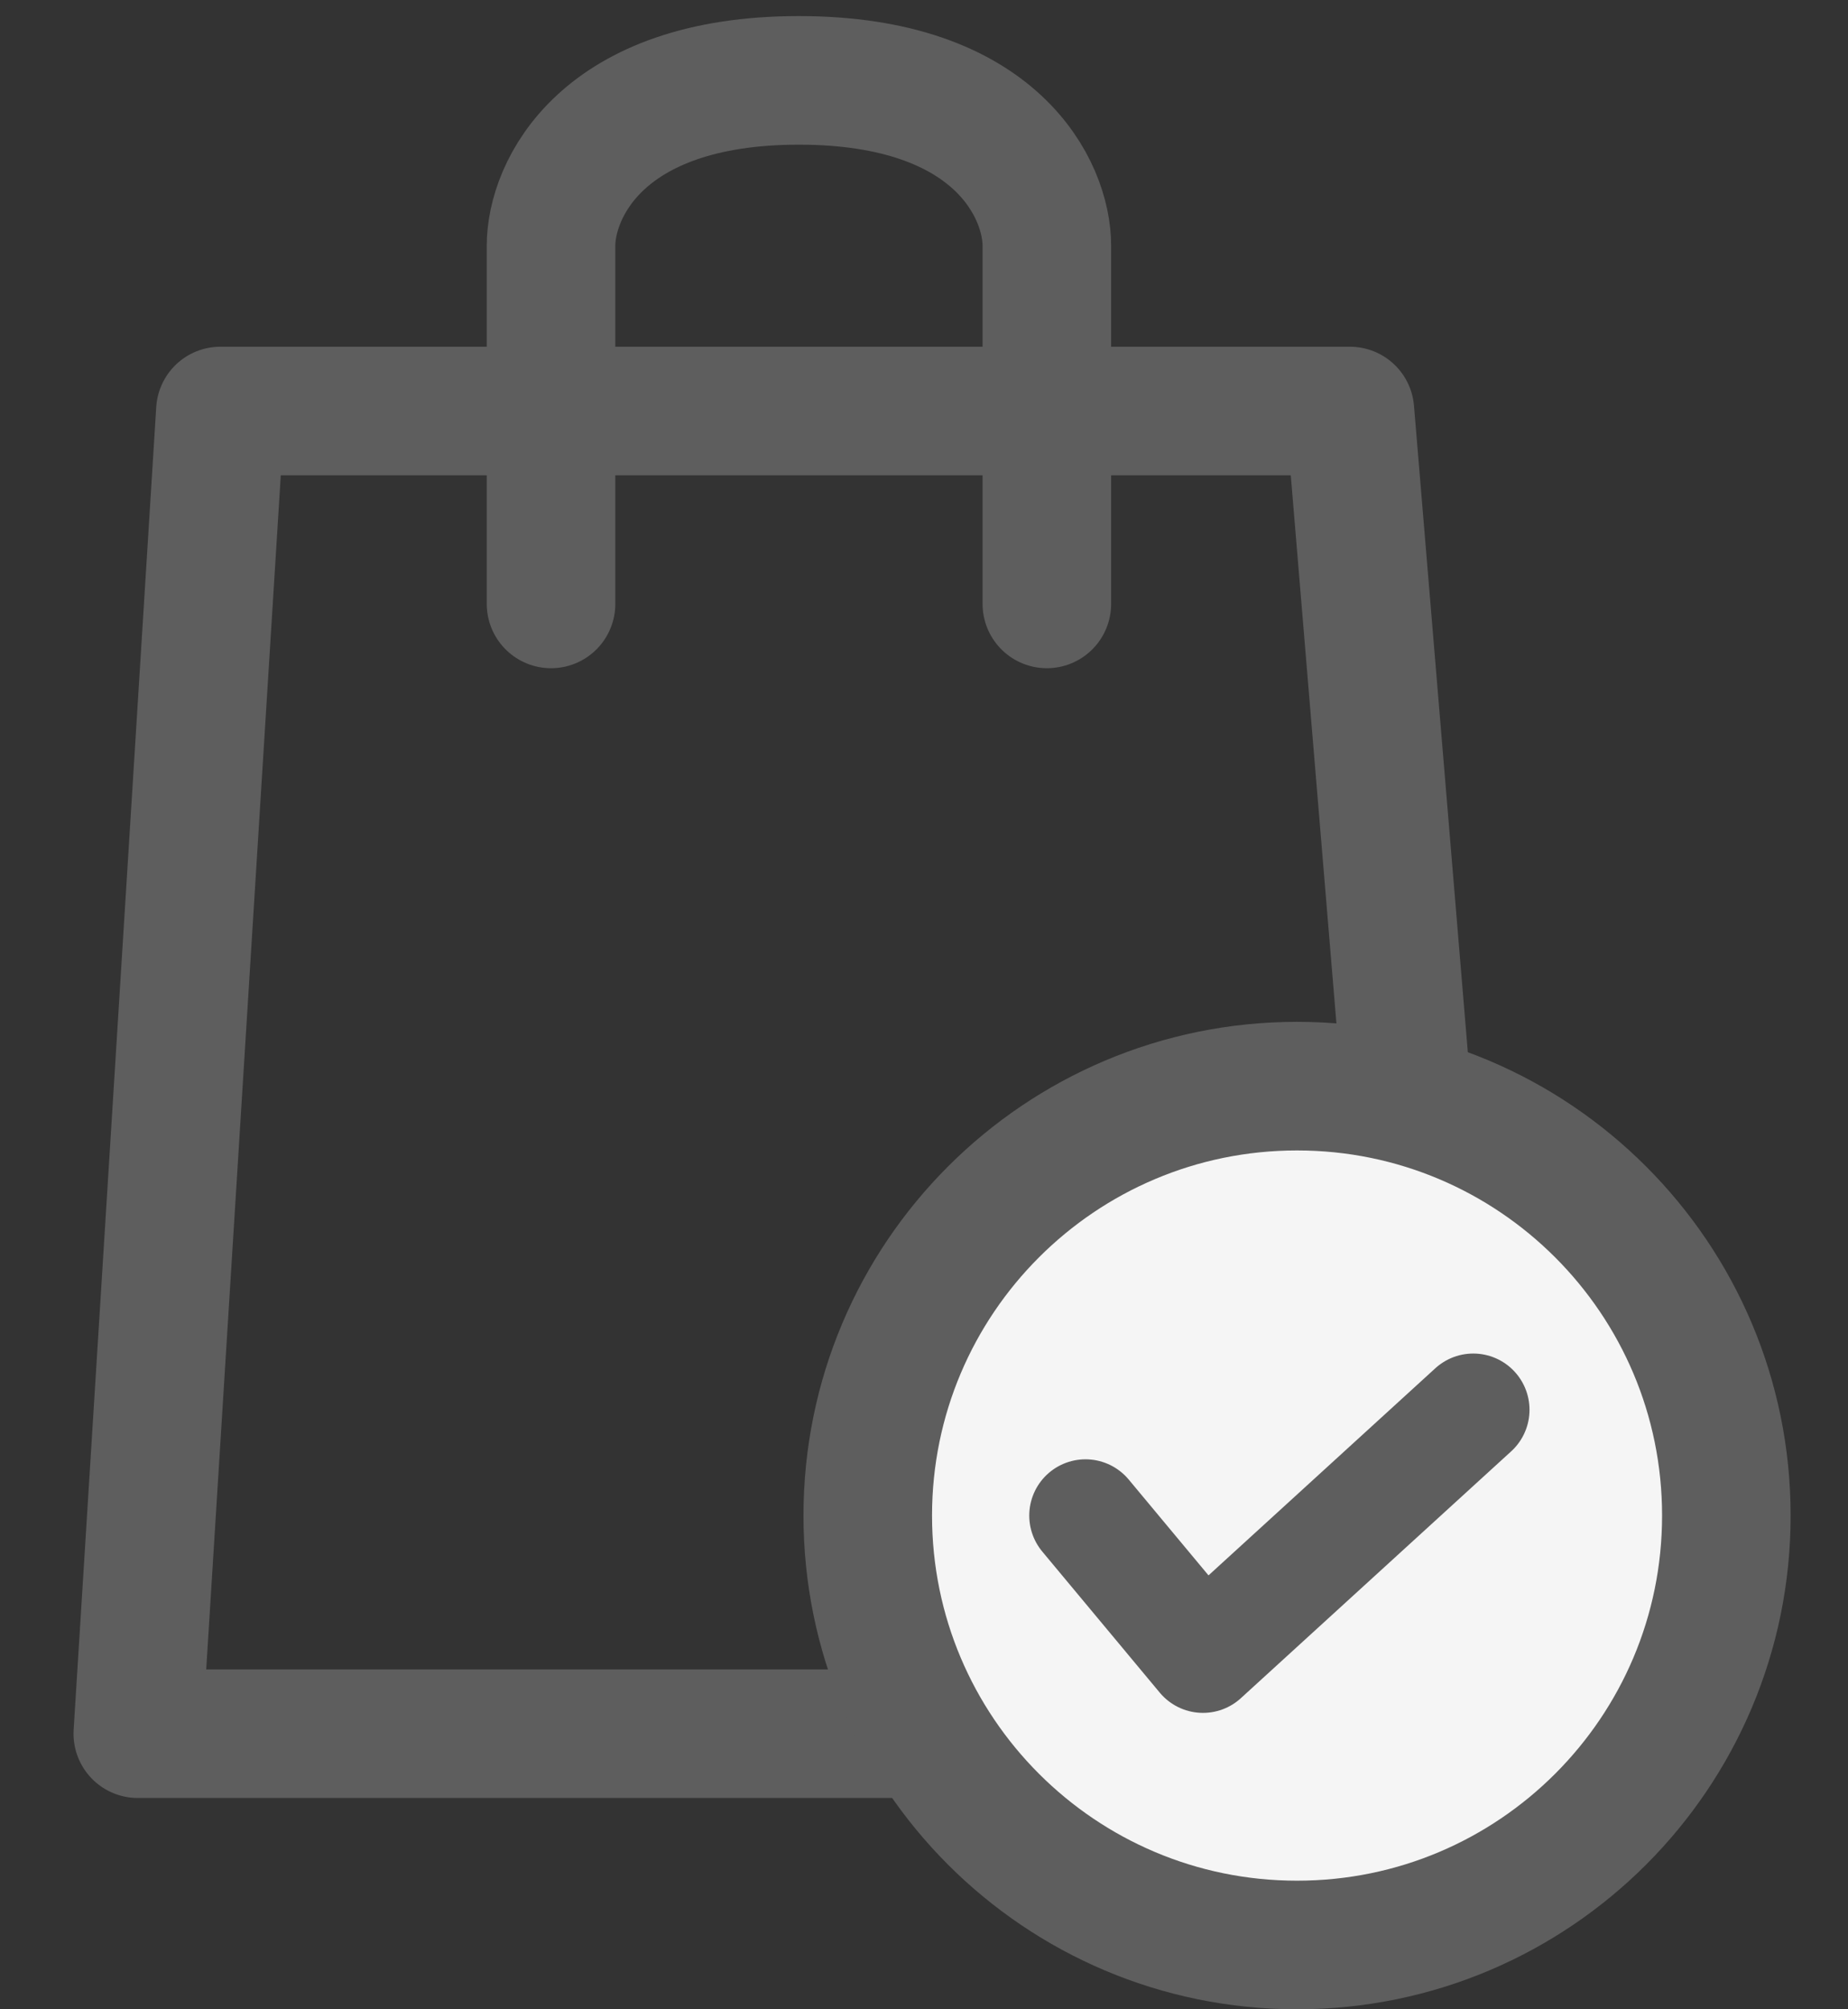
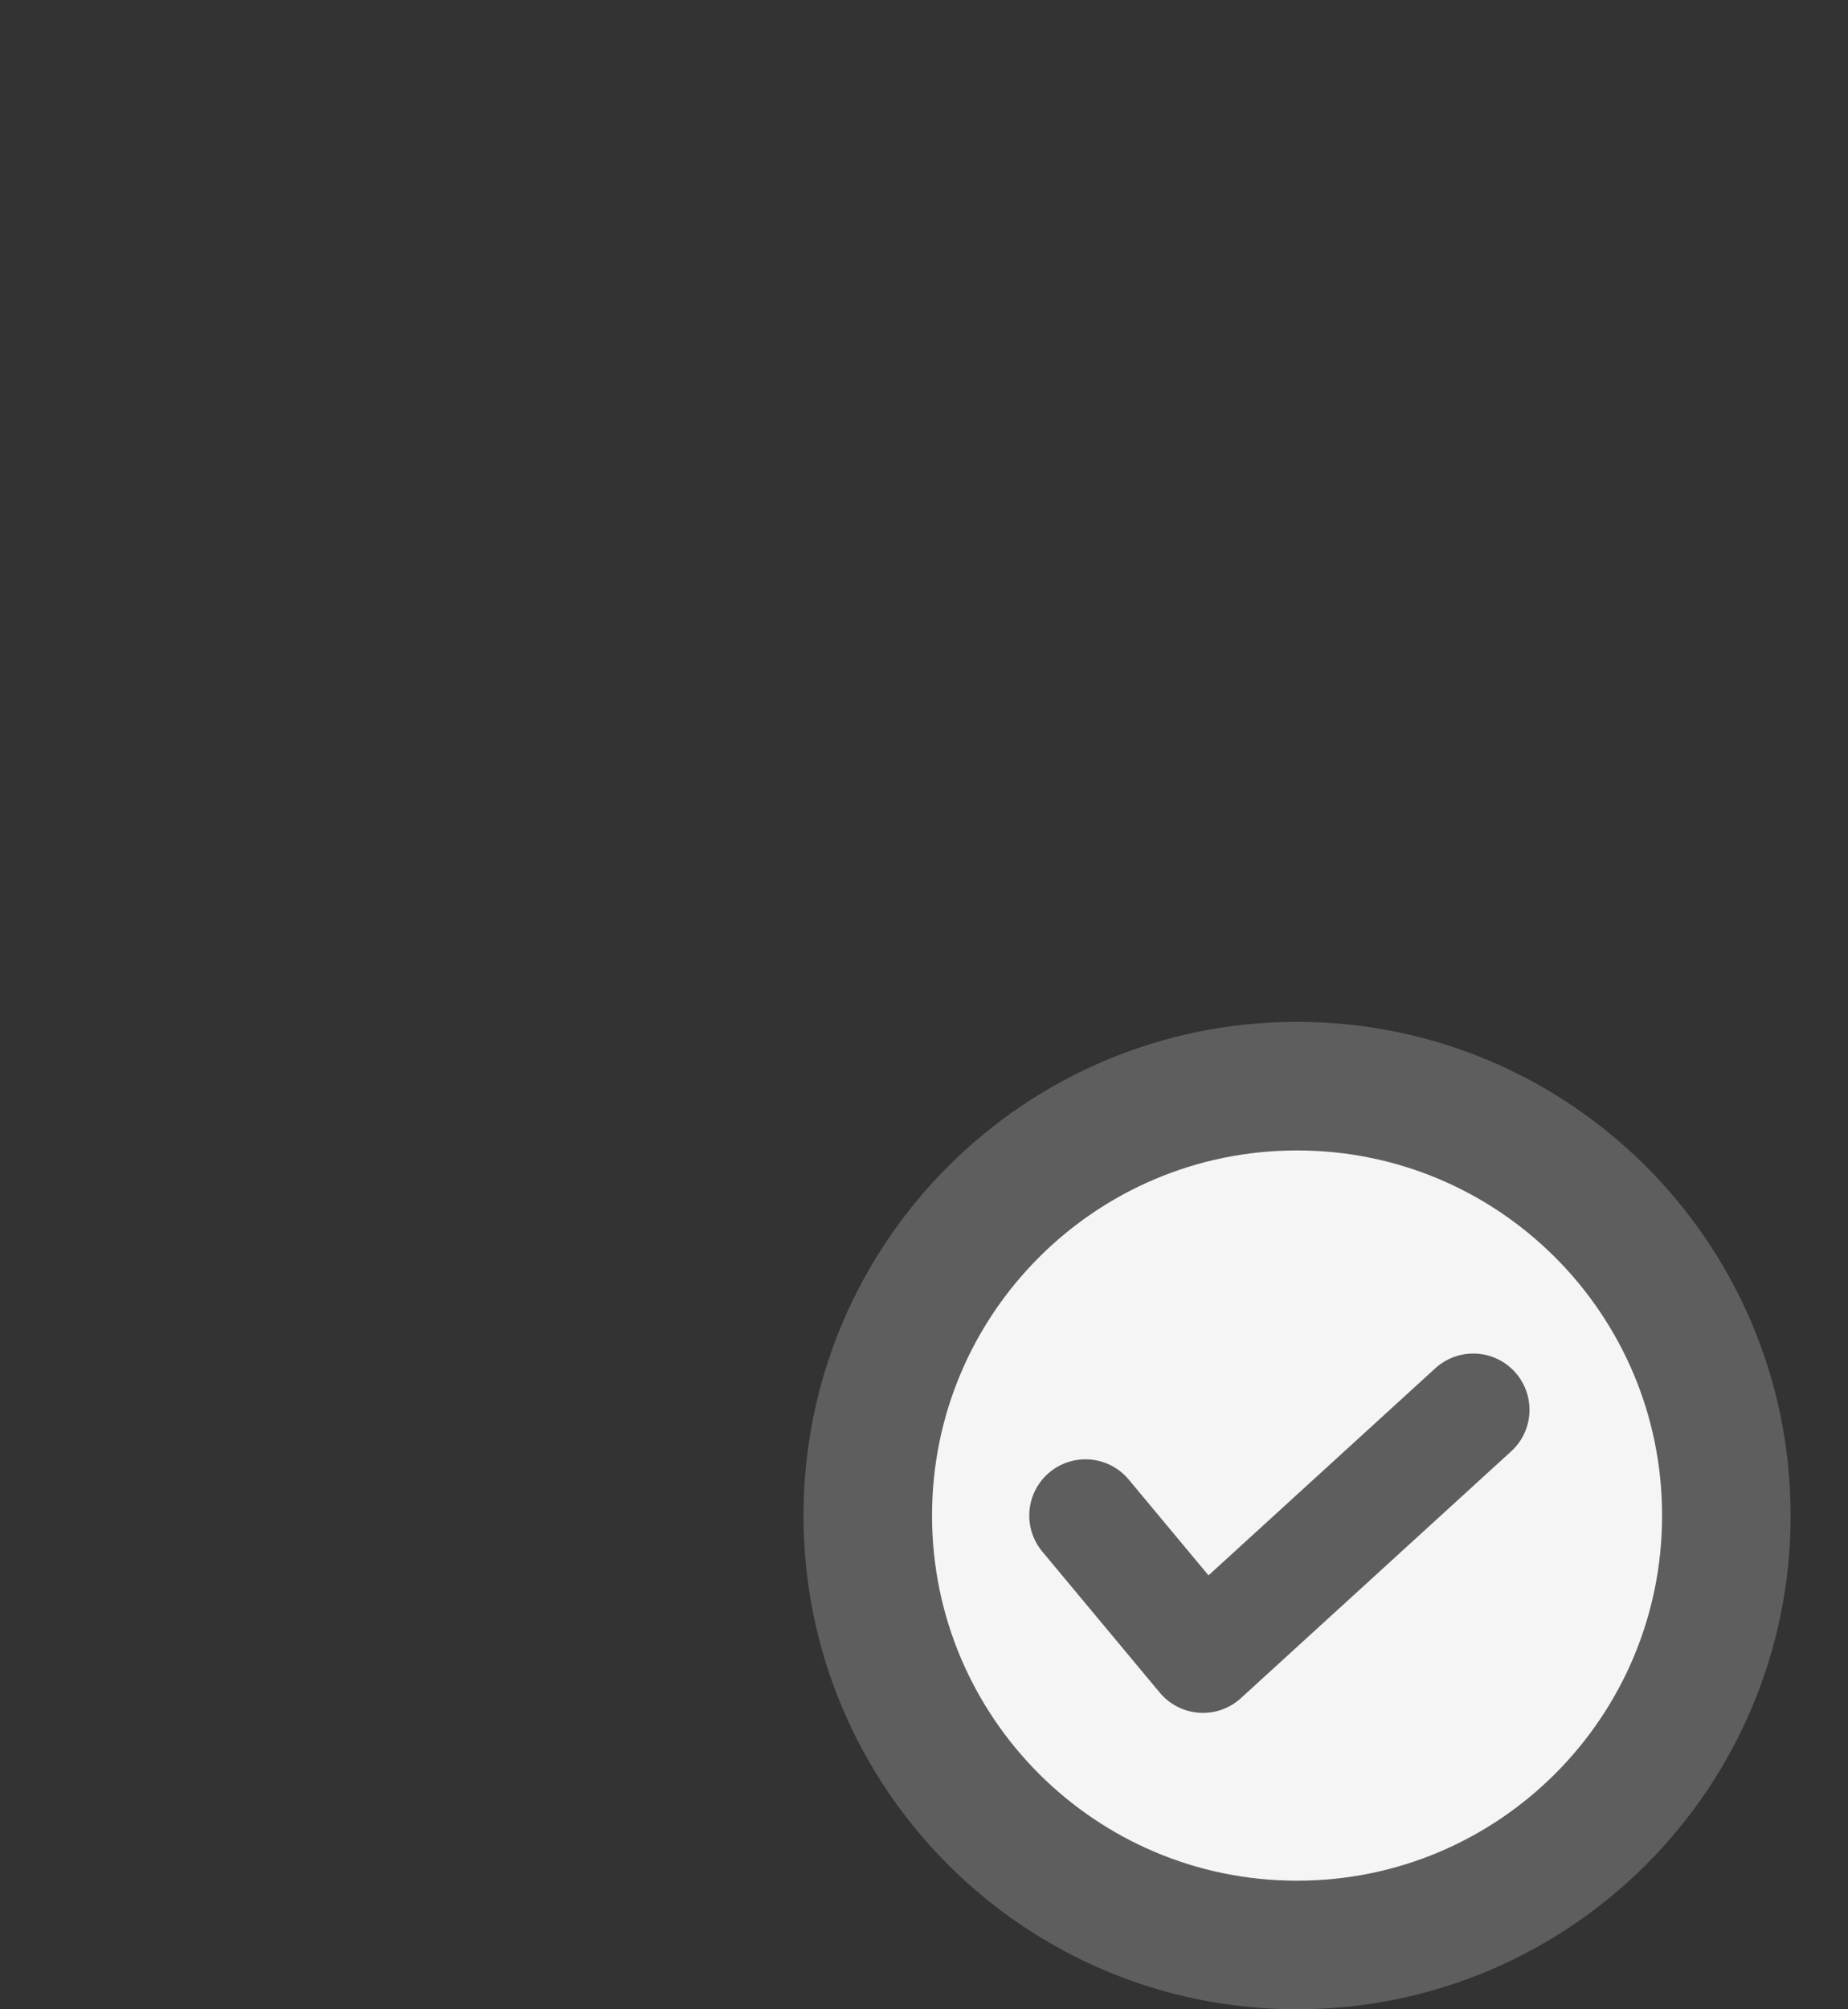
<svg xmlns="http://www.w3.org/2000/svg" width="23" height="25" viewBox="0 0 23 25" fill="none">
  <rect x="0" y="0" width="23" height="25" fill="#333333" stroke="none" />
-   <path d="M6.858 7.514V3.057C6.858 2.371 7.475 1 9.943 1C12.412 1 13.029 2.371 13.029 3.057V7.514M9.601 21.571H1.715L2.743 5.114H16.801L18.172 21.571H9.601Z" stroke="#5E5E5E" stroke-width="1.6" stroke-linecap="round" stroke-linejoin="round" />
  <path d="M21.486 18.857C21.486 21.808 19.094 24.2 16.143 24.2C13.192 24.2 10.8 21.808 10.8 18.857C10.8 15.906 13.192 13.514 16.143 13.514C19.094 13.514 21.486 15.906 21.486 18.857Z" fill="#F5F5F5" stroke="#5E5E5E" stroke-width="1.6" />
  <path d="M13.51 18.857L14.972 20.612L18.336 17.541" stroke="#5E5E5E" stroke-width="1.4" stroke-linecap="round" stroke-linejoin="round" />
</svg>